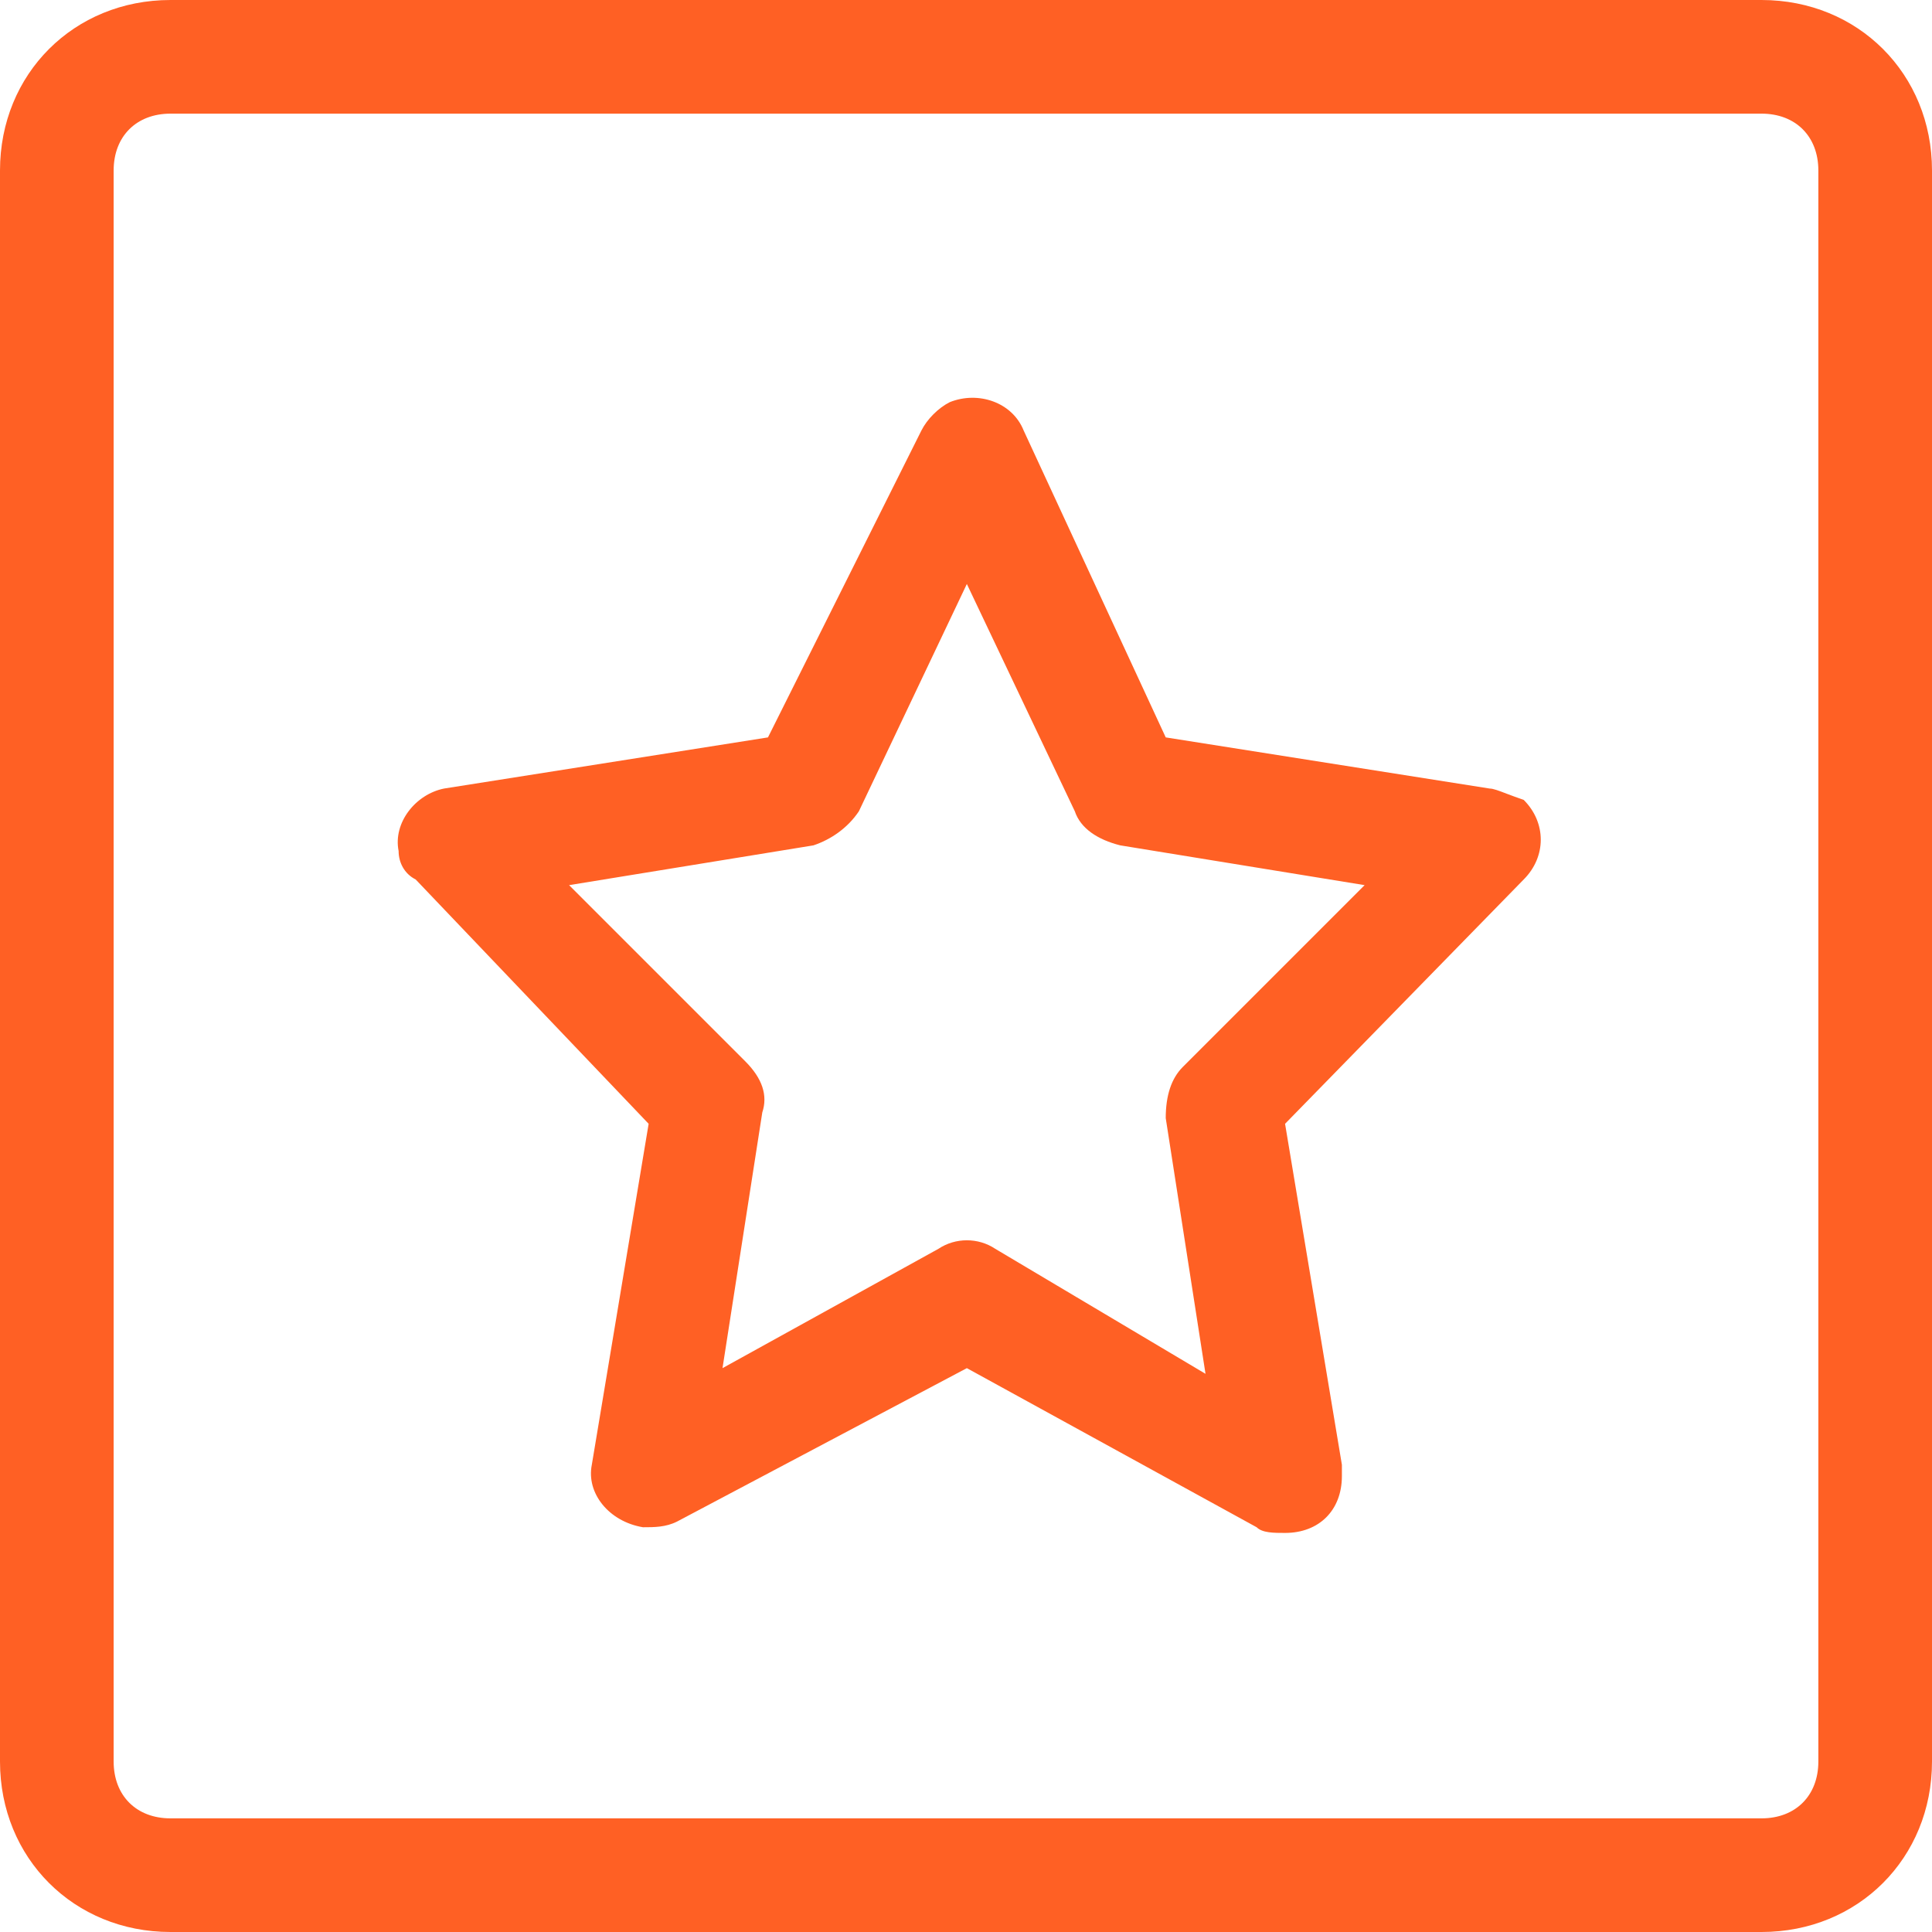
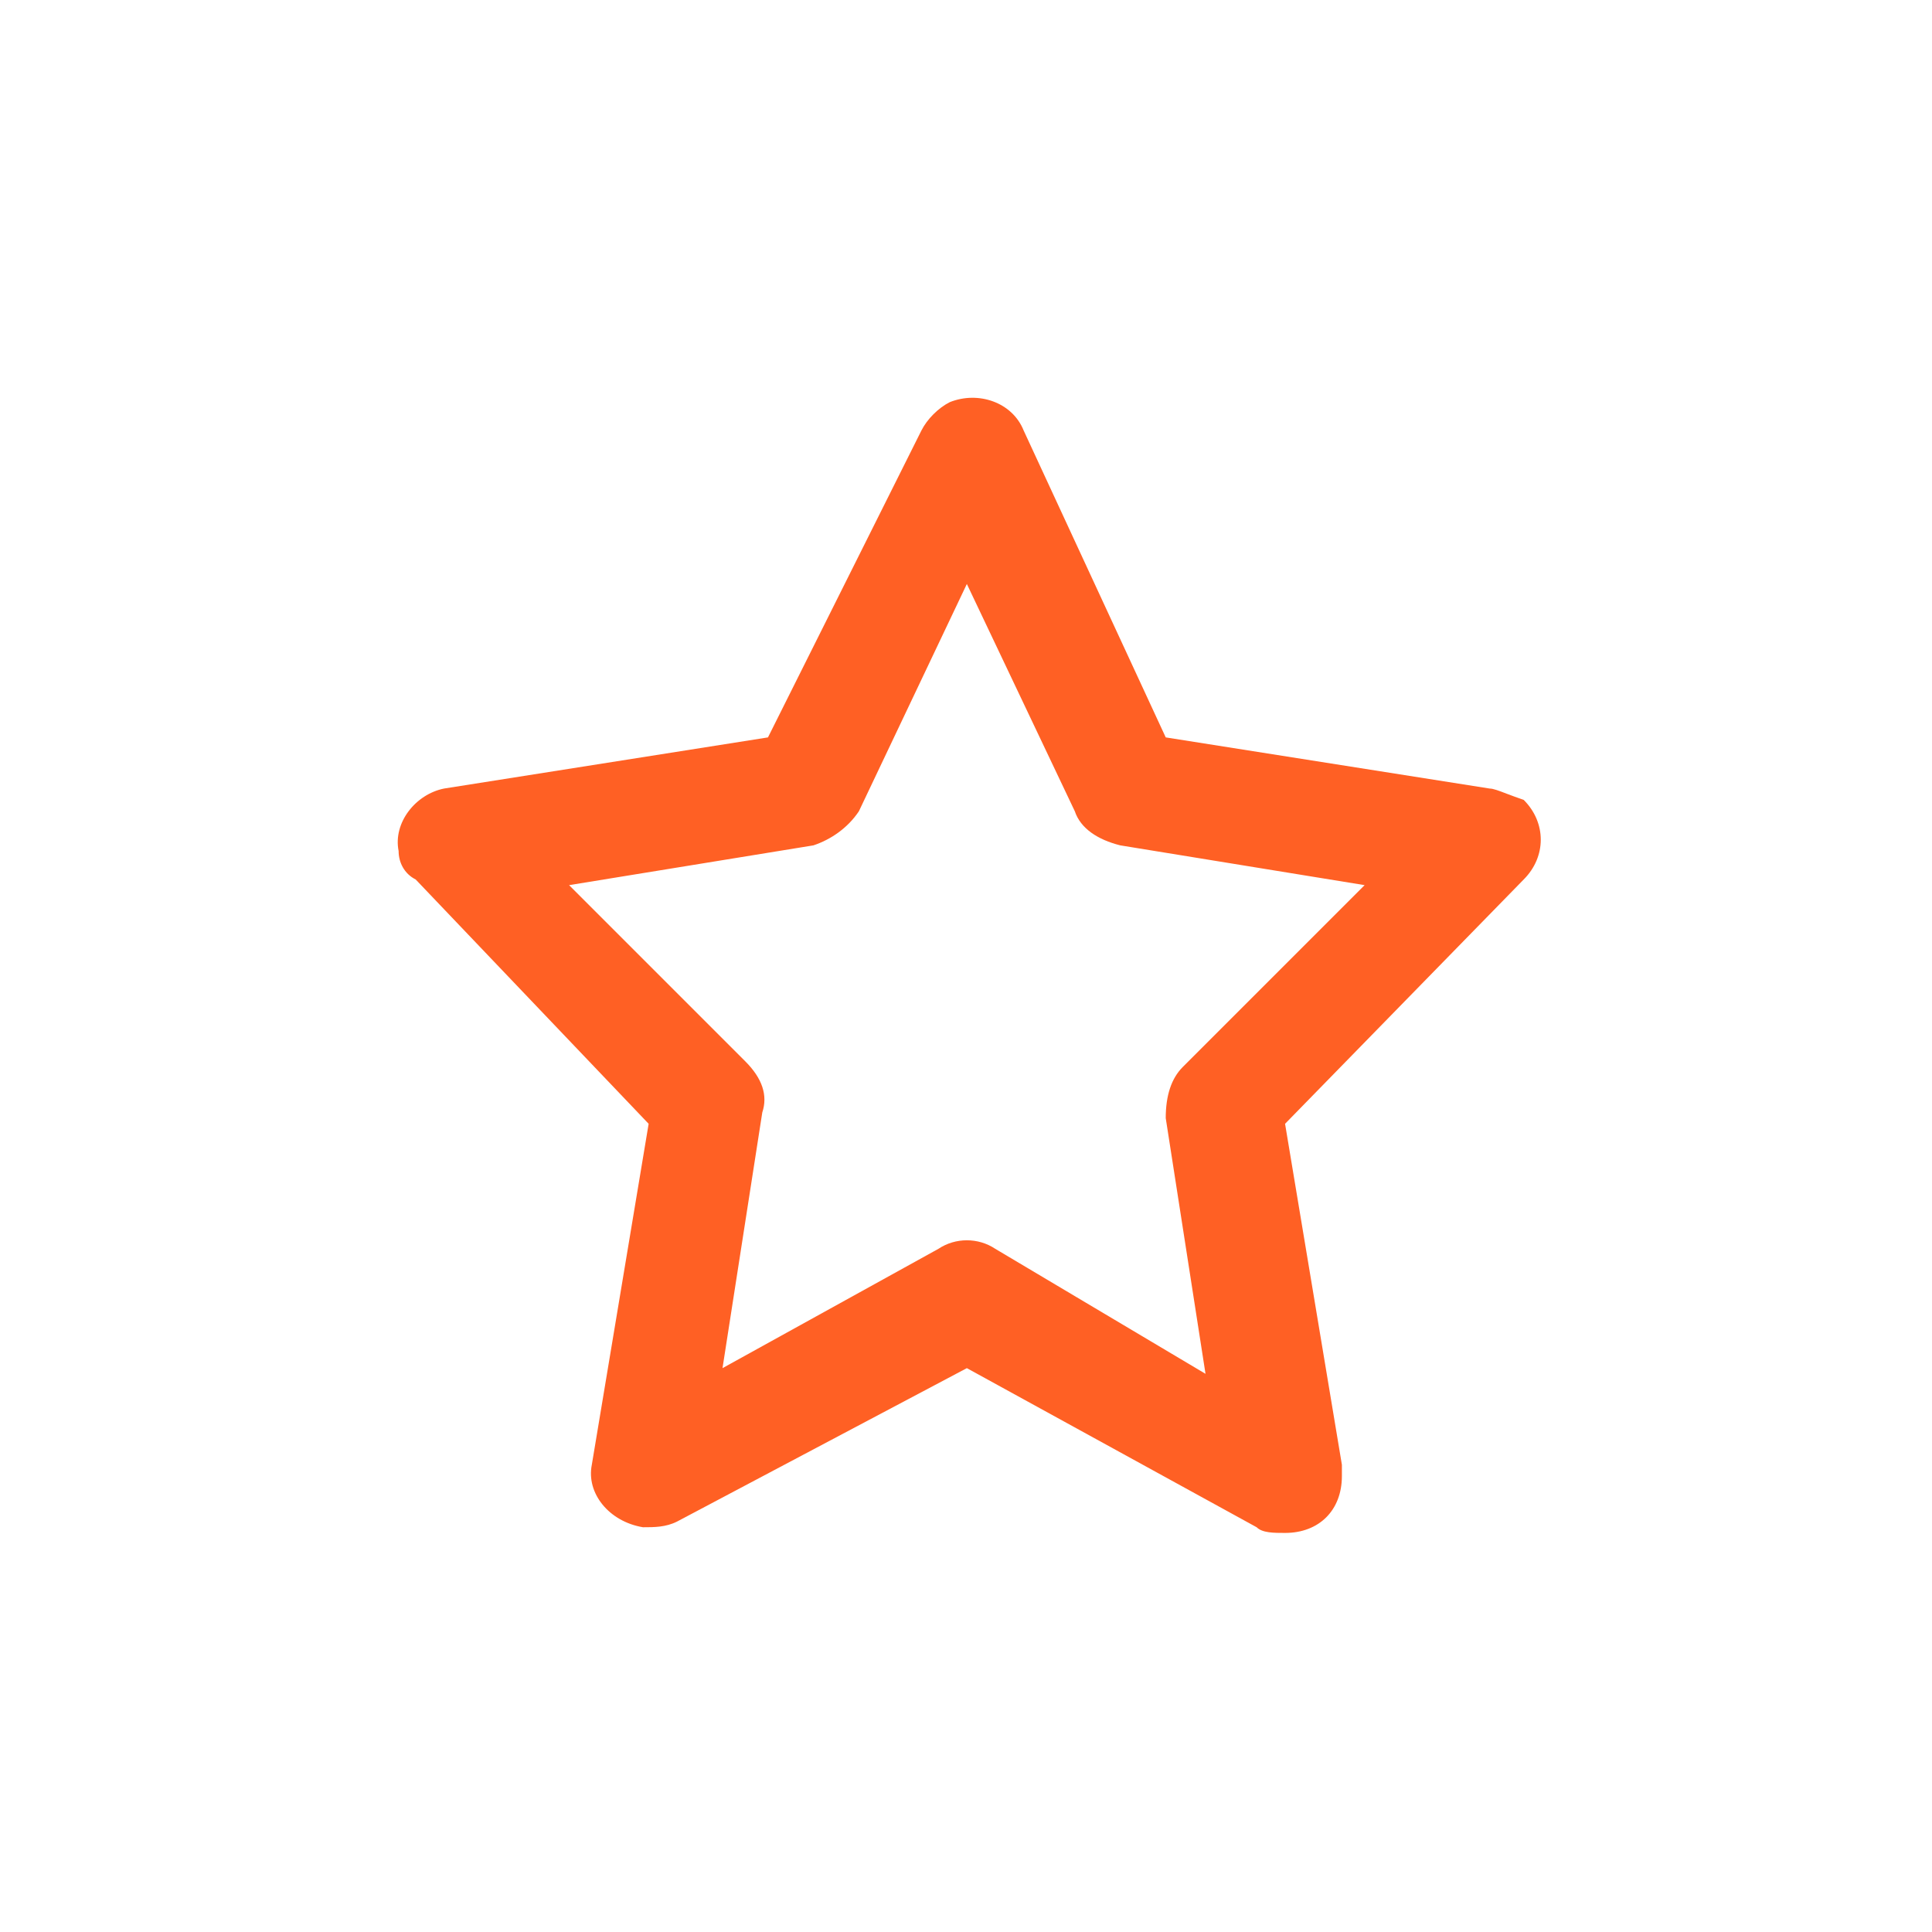
<svg xmlns="http://www.w3.org/2000/svg" width="34" height="34" viewBox="0 0 34 34" fill="none">
-   <path fill-rule="evenodd" clip-rule="evenodd" d="M31 34H3C1.3 34 0 32.7 0 31V3C0 1.3 1.3 0 3 0L31 0C32.7 0 34 1.3 34 3V31C34 32.7 32.7 34 31 34ZM31 2L3 2C2.4 2 2 2.4 2 3L2 31C2 31.6 2.4 32 3 32H31C31.6 32 32 31.6 32 31V3C32 2.4 31.6 2 31 2Z" fill="#FF6024" />
  <path fill-rule="evenodd" clip-rule="evenodd" d="M20.515 12.977L26.215 13.877C26.277 13.877 26.377 13.915 26.515 13.968C26.601 14 26.701 14.038 26.815 14.077C27.215 14.477 27.215 15.077 26.815 15.477L22.615 19.777L23.615 25.777V25.977C23.615 26.577 23.215 26.977 22.615 26.977C22.415 26.977 22.215 26.977 22.115 26.877L17.015 24.077L11.915 26.777C11.715 26.877 11.515 26.877 11.315 26.877C10.715 26.777 10.315 26.277 10.415 25.777L11.415 19.777L7.315 15.477C7.115 15.377 7.015 15.177 7.015 14.977C6.915 14.477 7.315 13.977 7.815 13.877L13.515 12.977L16.215 7.577C16.315 7.377 16.515 7.177 16.715 7.077C17.215 6.877 17.815 7.077 18.015 7.577L20.515 12.977ZM20.515 19.677C20.515 19.277 20.615 18.977 20.815 18.777L24.015 15.577L19.715 14.877C19.315 14.777 19.015 14.577 18.915 14.277L17.015 10.277L15.115 14.277C14.915 14.577 14.615 14.777 14.315 14.877L10.015 15.577L13.115 18.677C13.415 18.977 13.515 19.277 13.415 19.577L12.715 24.077L16.515 21.977C16.815 21.777 17.215 21.777 17.515 21.977L21.215 24.177L20.515 19.677Z" fill="#FF6024" />
</svg>